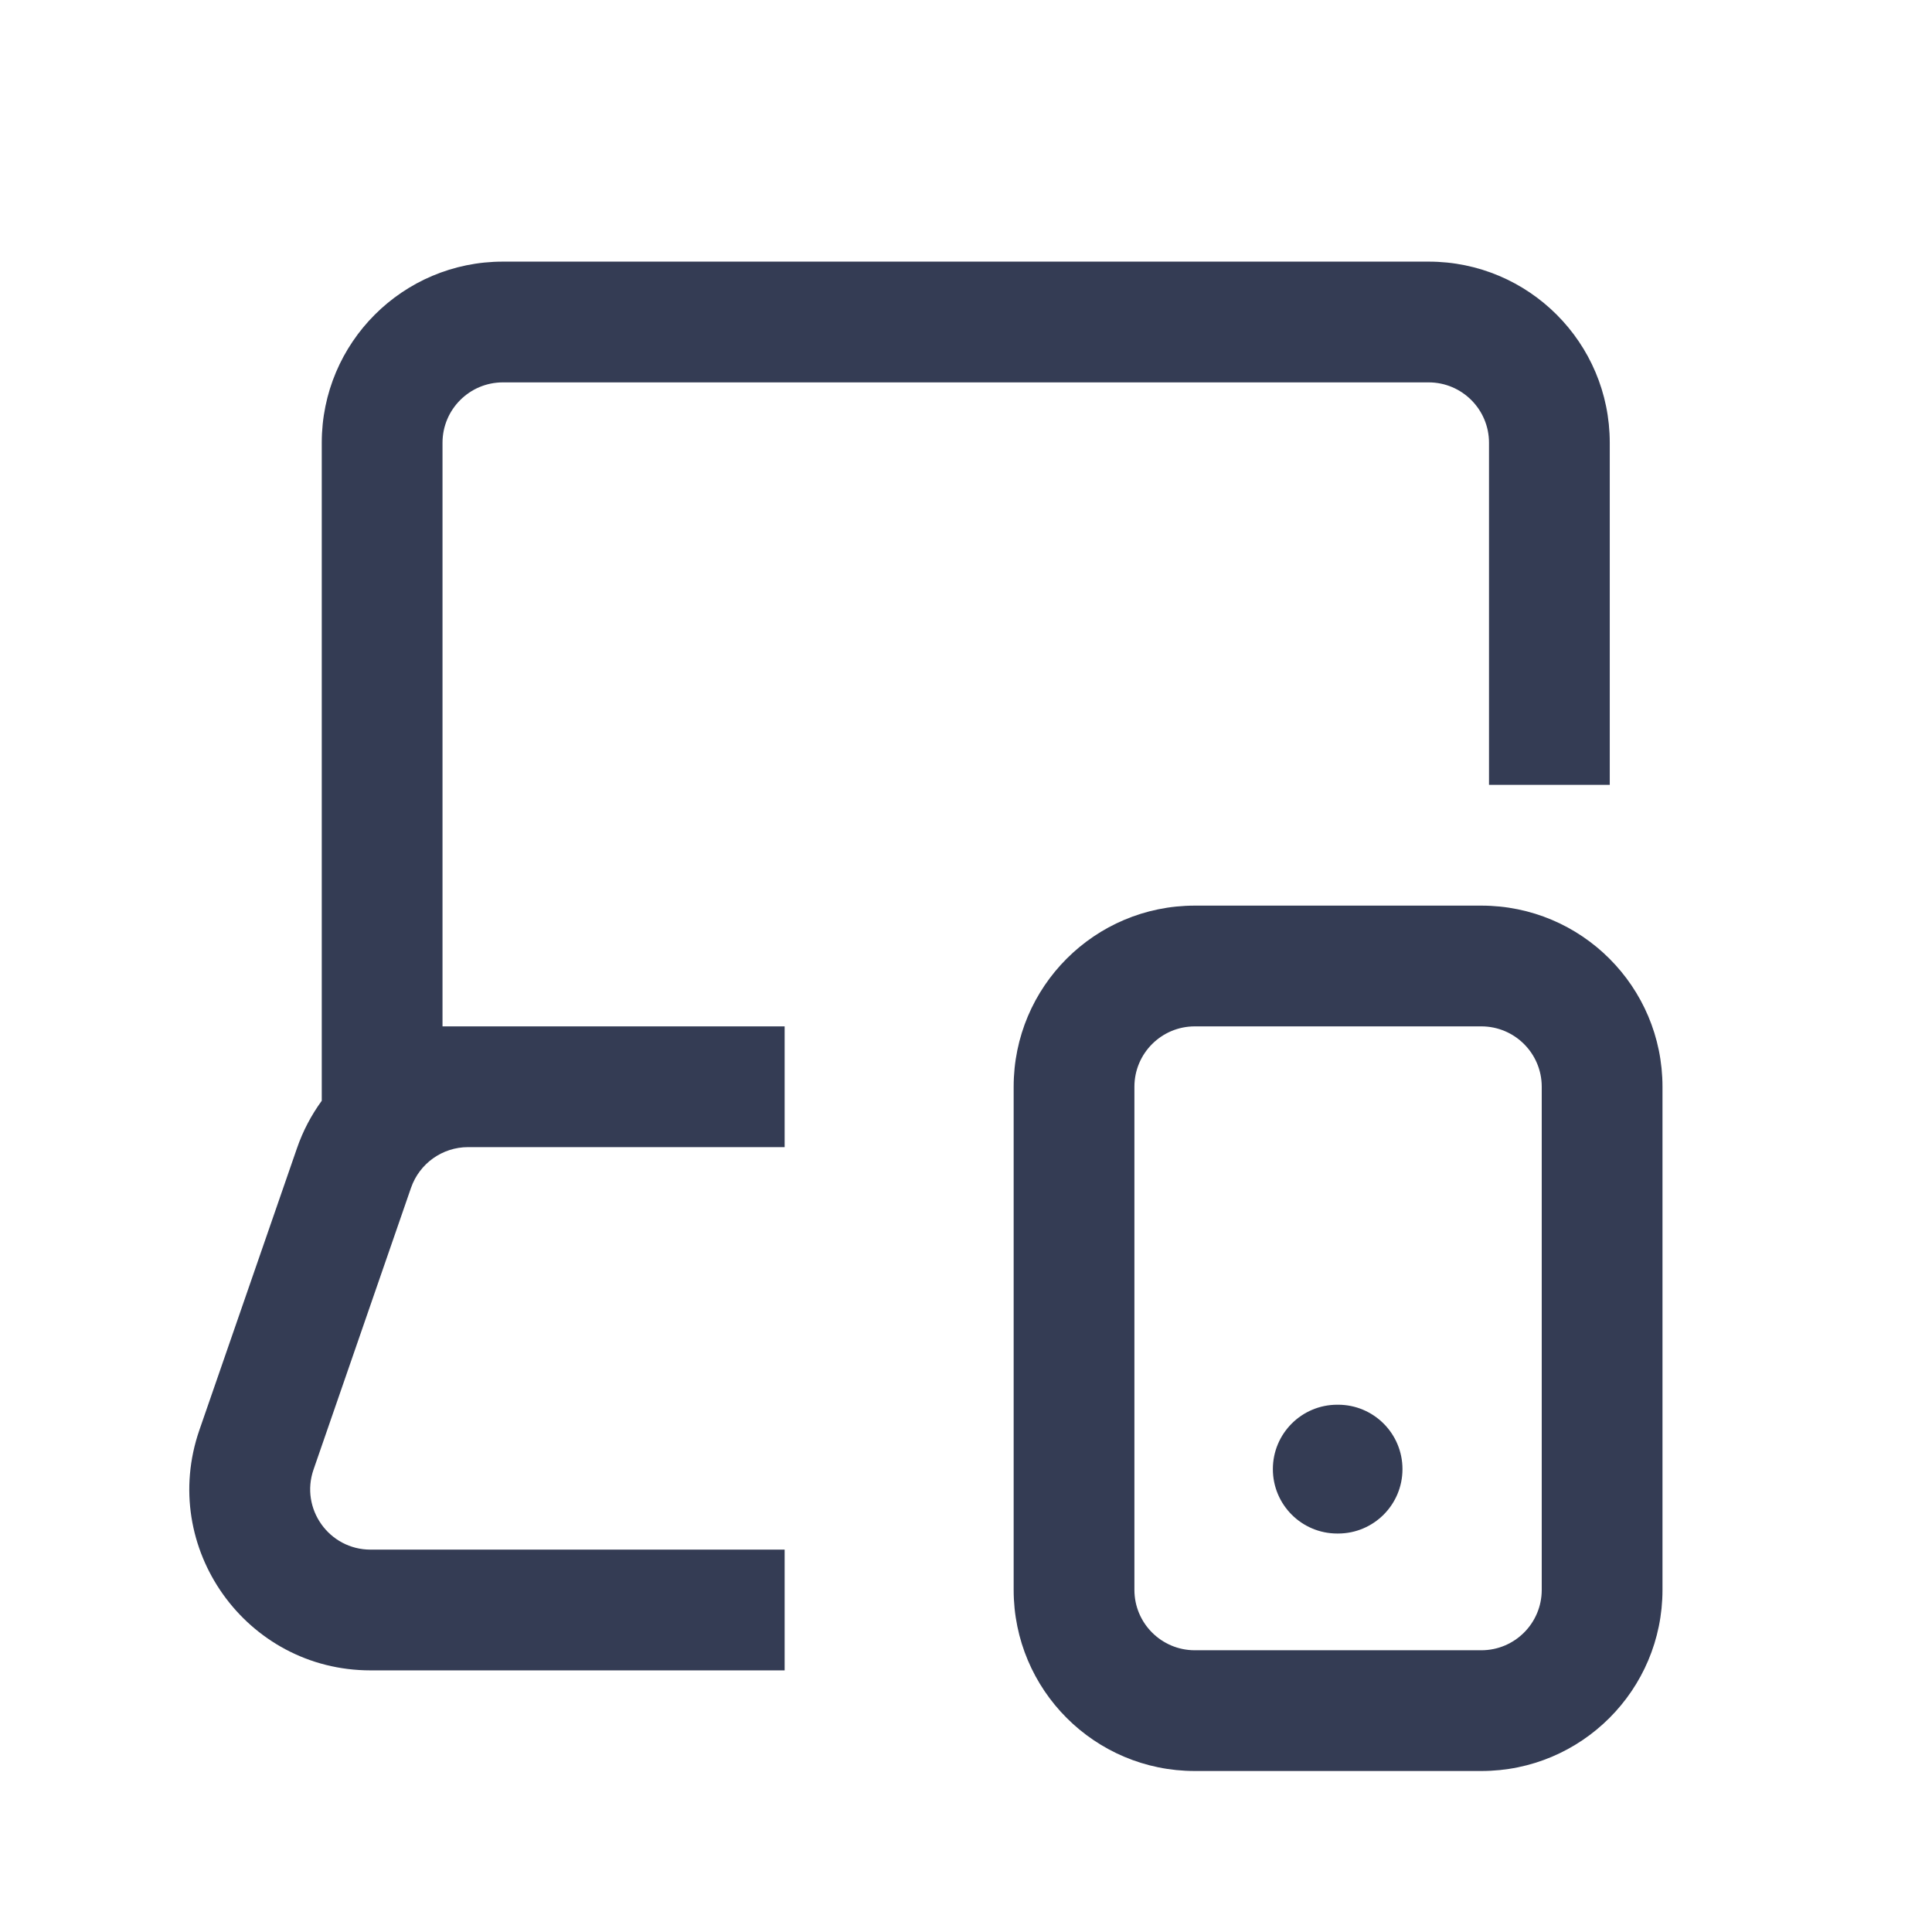
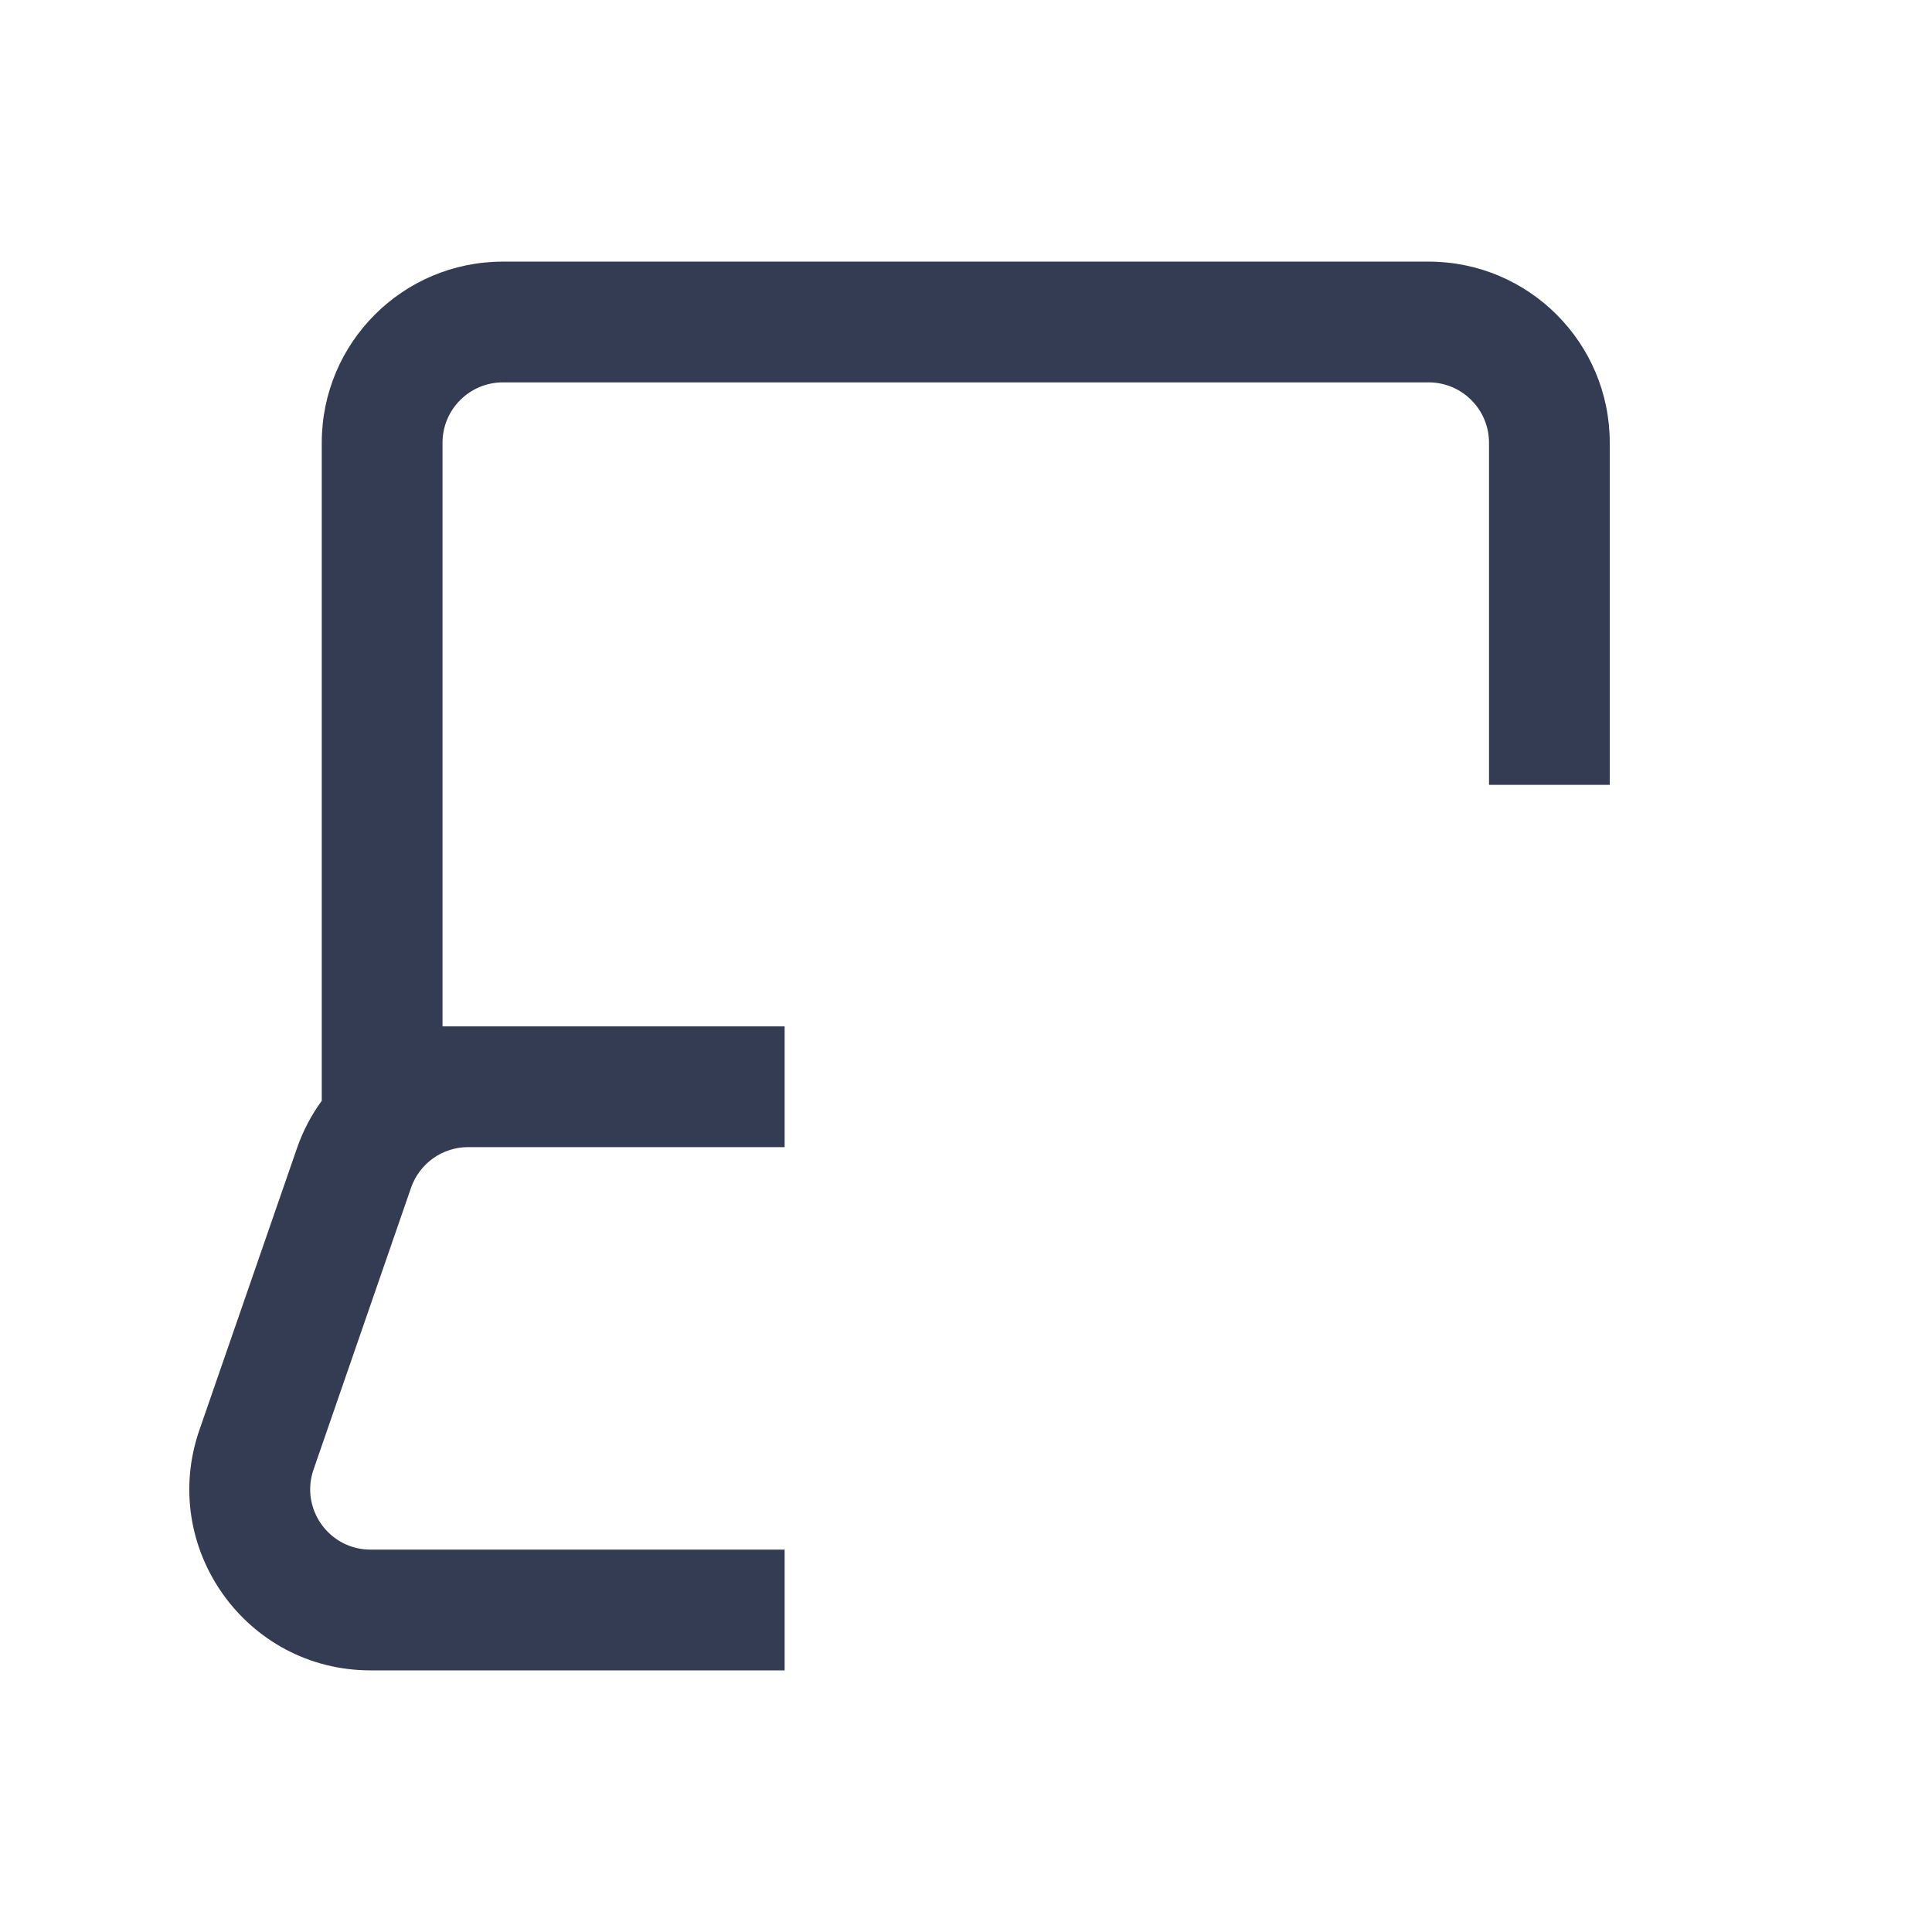
<svg xmlns="http://www.w3.org/2000/svg" width="80" height="80" viewBox="0 0 24 24" fill="none" transform="rotate(0 0 0)">
  <path d="M6.247 3.25C5.004 3.25 3.997 4.257 3.997 5.5V13.674C3.868 13.851 3.763 14.049 3.689 14.264L2.477 17.764C1.971 19.226 3.057 20.75 4.603 20.75H9.747V19.25H4.603C4.088 19.25 3.726 18.742 3.895 18.255L5.106 14.755C5.211 14.453 5.495 14.25 5.815 14.25H9.747V12.75H5.497V5.5C5.497 5.086 5.833 4.75 6.247 4.75H17.747C18.161 4.75 18.497 5.086 18.497 5.5V9.75H19.997V5.5C19.997 4.257 18.989 3.25 17.747 3.25H6.247Z" fill="#343C54" />
-   <path d="M15.812 18.25C15.812 17.808 16.17 17.45 16.612 17.45H16.622C17.064 17.45 17.422 17.808 17.422 18.25C17.422 18.692 17.064 19.05 16.622 19.05H16.612C16.17 19.05 15.812 18.692 15.812 18.25Z" fill="#343C54" />
-   <path fill-rule="evenodd" clip-rule="evenodd" d="M12.592 13.5C12.592 12.257 13.599 11.25 14.842 11.25H18.402C19.645 11.25 20.652 12.257 20.652 13.5V19.75C20.652 20.993 19.645 22 18.402 22H14.842C13.599 22 12.592 20.993 12.592 19.75V13.5ZM14.842 12.75C14.428 12.75 14.092 13.086 14.092 13.5V19.75C14.092 20.164 14.428 20.5 14.842 20.5H18.402C18.816 20.5 19.152 20.164 19.152 19.75V13.5C19.152 13.086 18.816 12.75 18.402 12.75H14.842Z" fill="#343C54" />
</svg>